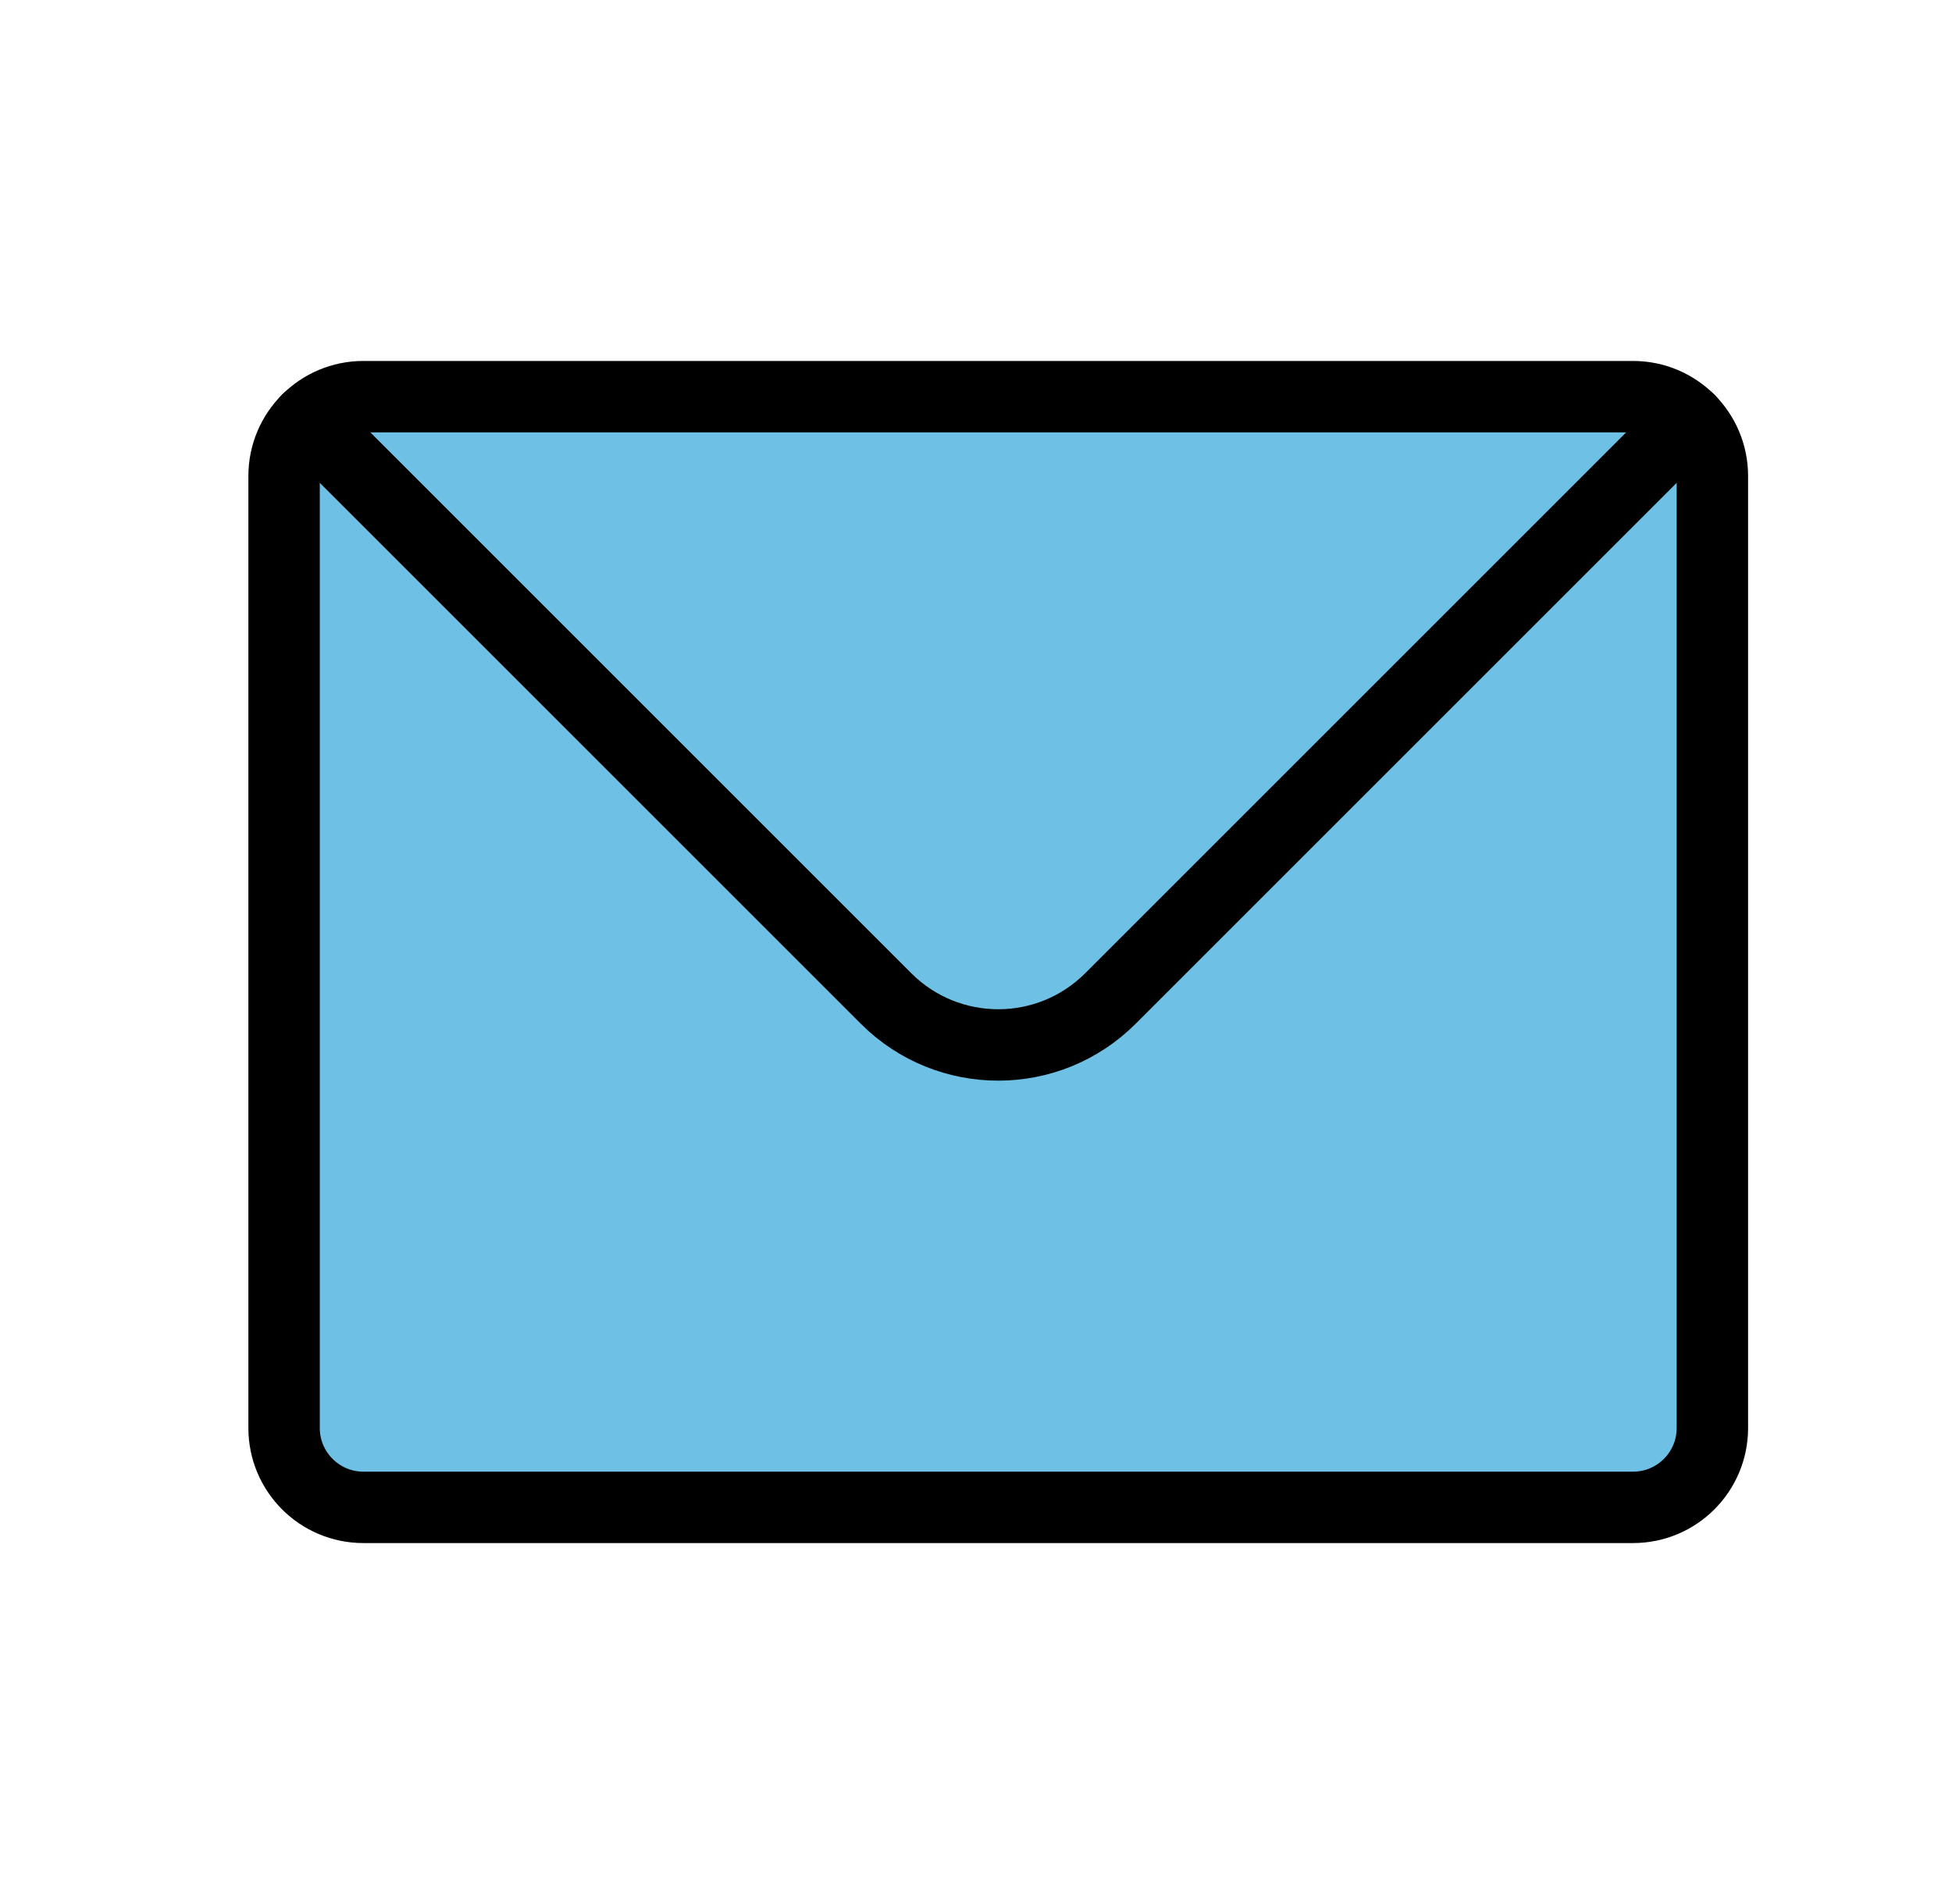
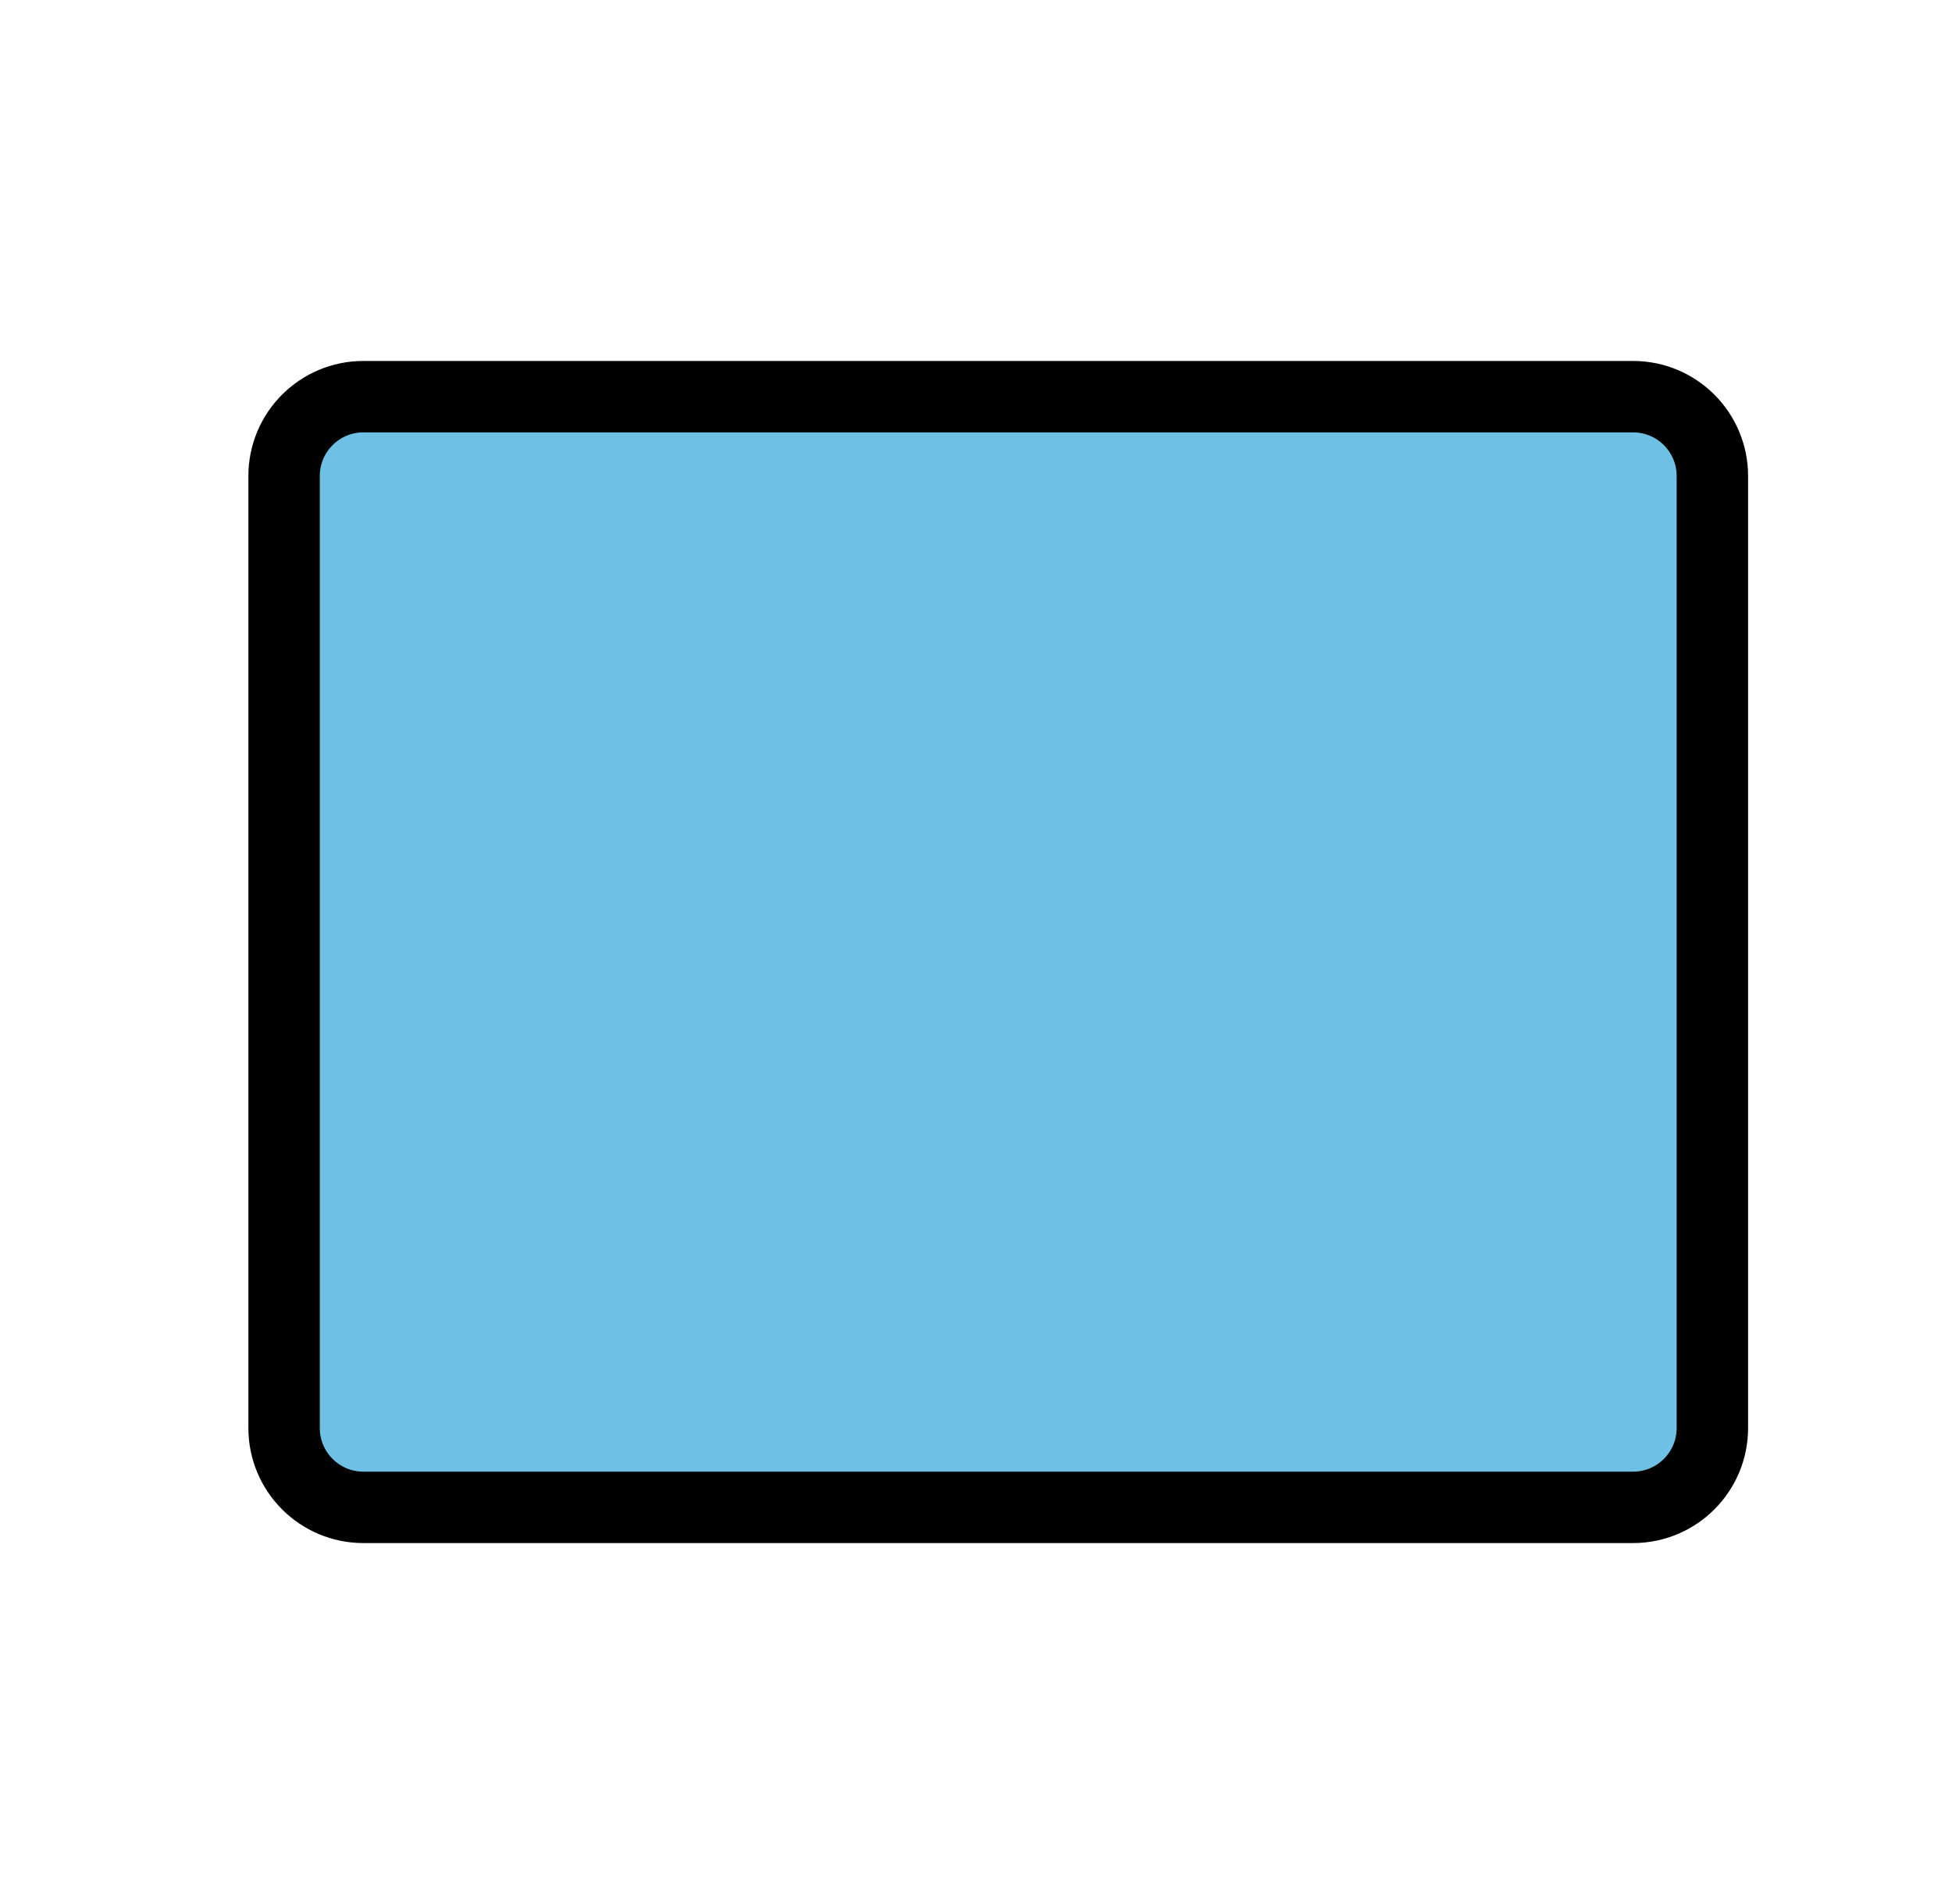
<svg xmlns="http://www.w3.org/2000/svg" width="41" height="40" viewBox="0 0 41 40" fill="none">
  <path d="M34.3 8.333H7.633C7.173 8.333 6.757 8.52 6.455 8.821C6.153 9.123 5.967 9.54 5.967 10V30C5.967 30.921 6.713 31.667 7.633 31.667H34.3C35.221 31.667 35.967 30.921 35.967 30V10C35.967 9.54 35.78 9.123 35.479 8.821C35.177 8.52 34.76 8.333 34.3 8.333Z" fill="#6EC1E4" stroke="black" stroke-width="1.5" stroke-linecap="round" stroke-linejoin="round" />
-   <path d="M6.455 8.821L18.61 20.976C19.912 22.278 22.022 22.278 23.324 20.976L35.479 8.821" stroke="black" stroke-width="1.5" stroke-linecap="round" stroke-linejoin="round" />
</svg>